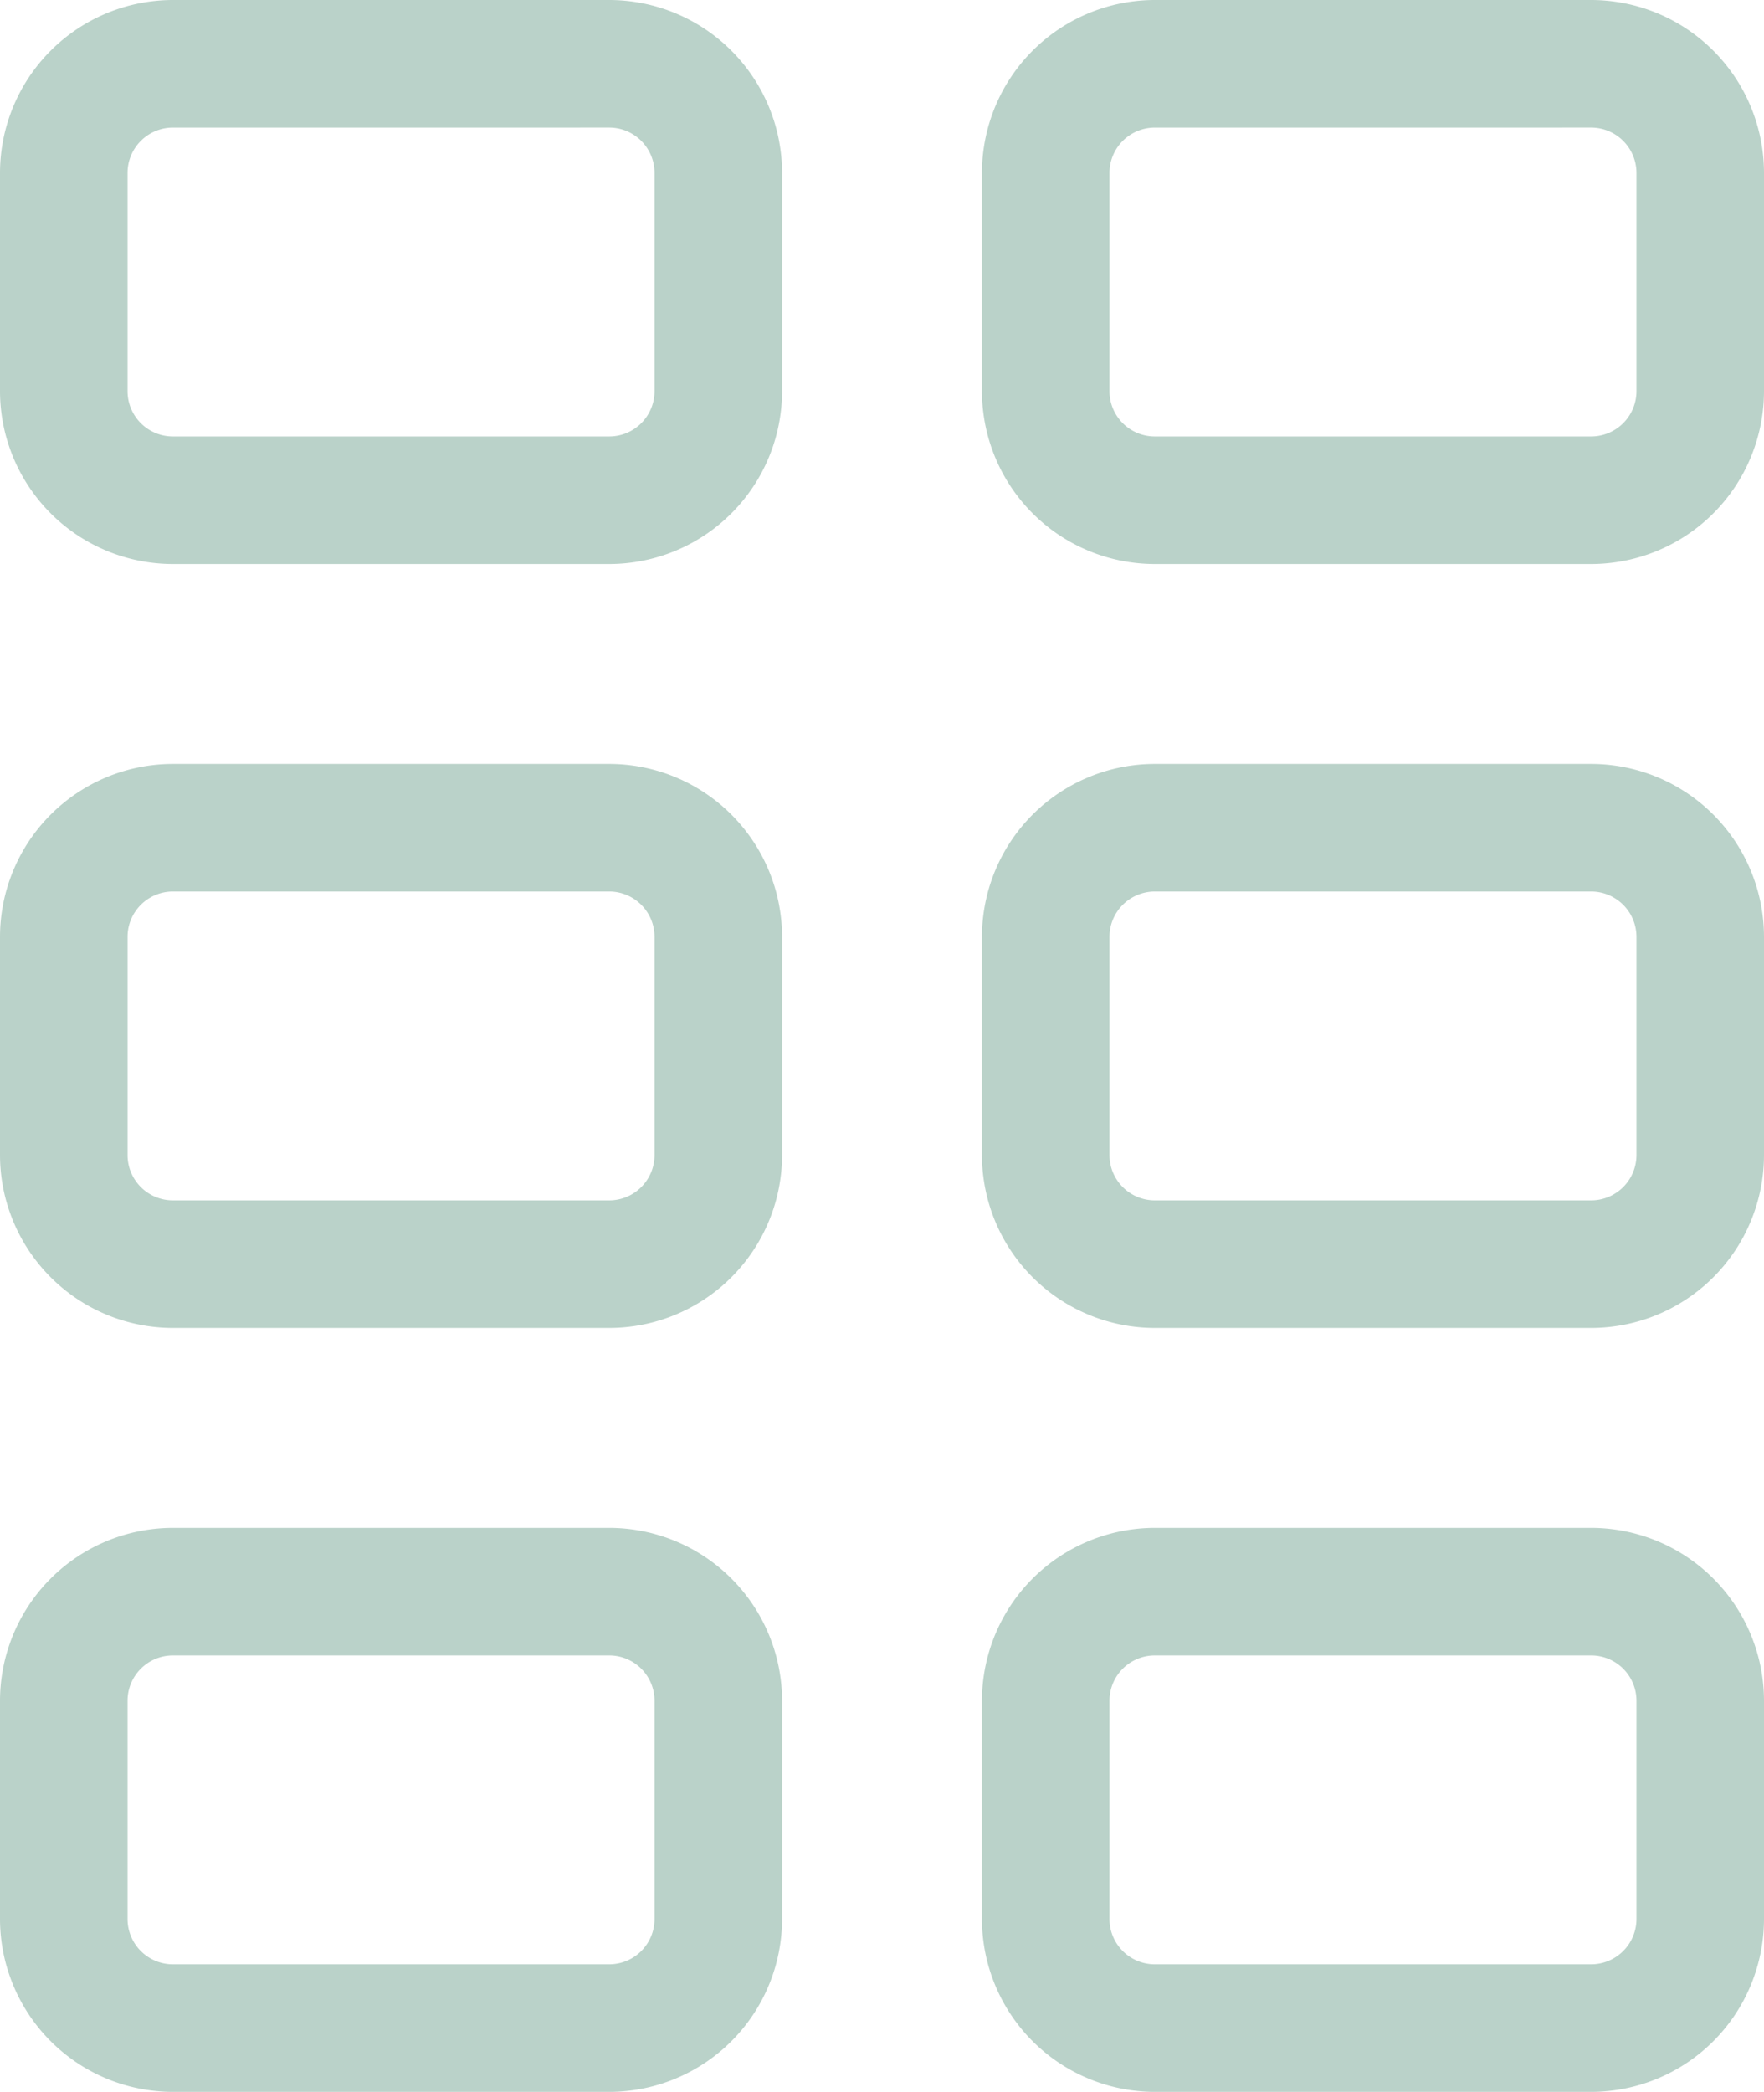
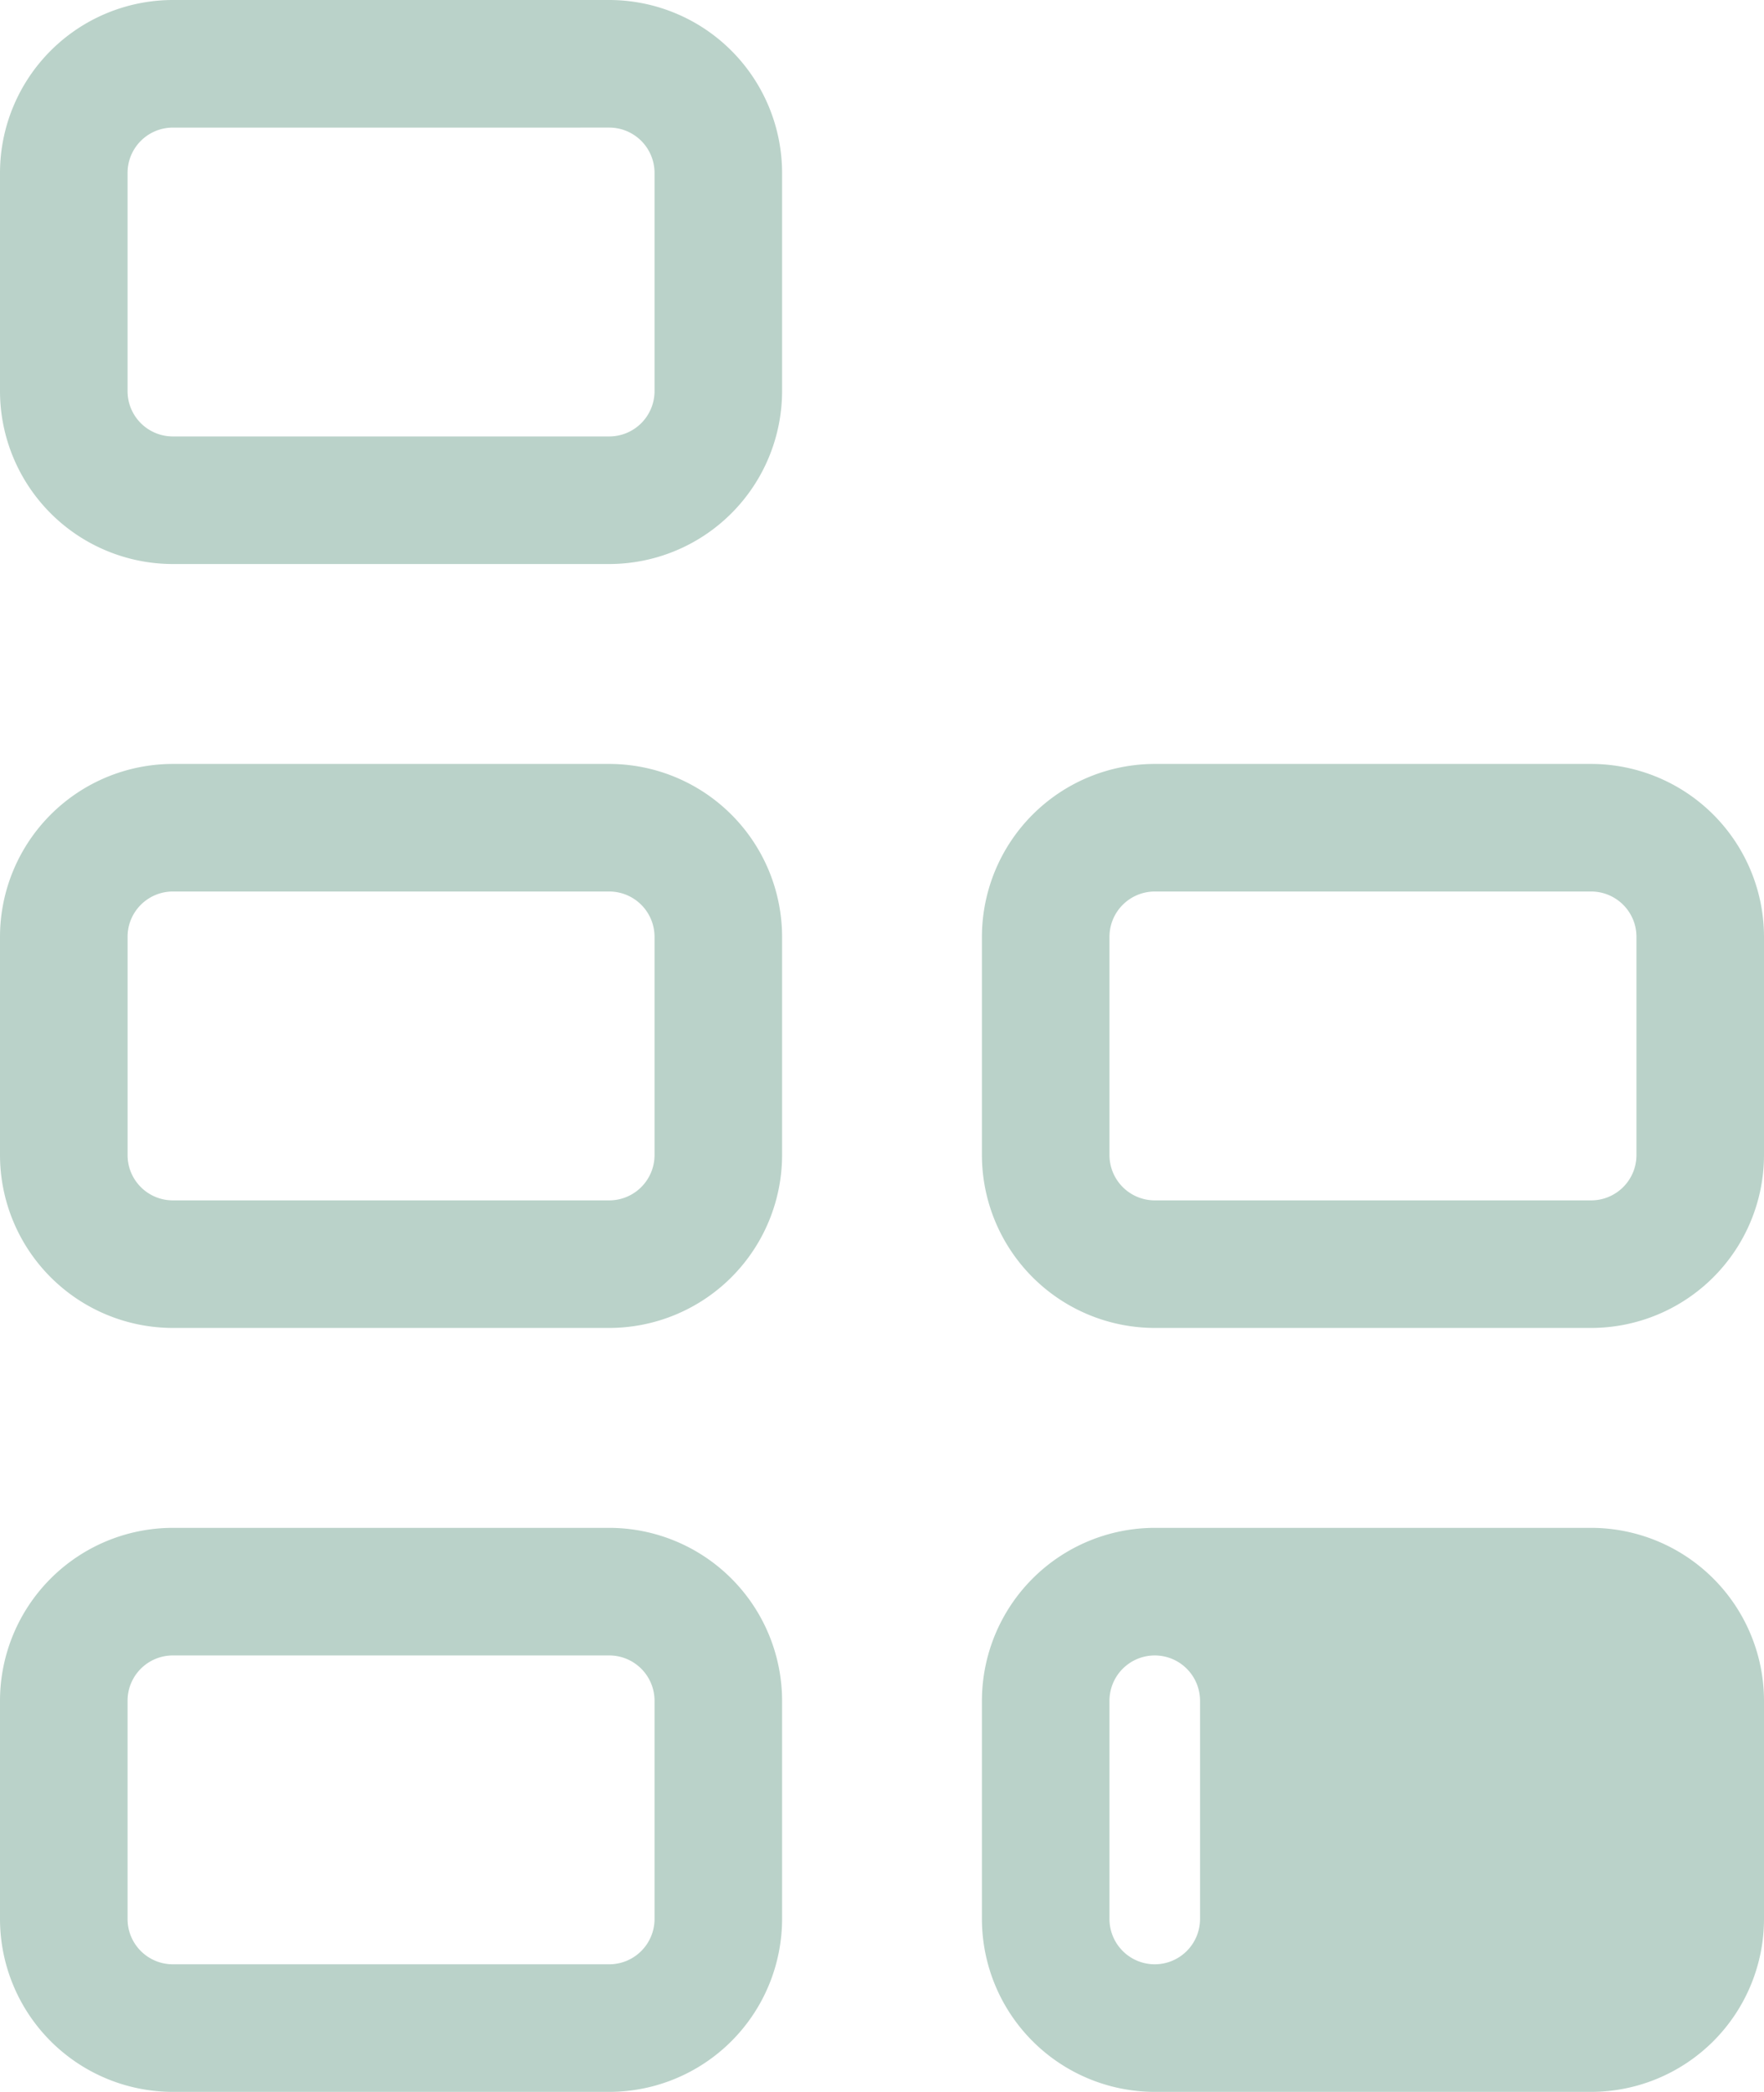
<svg xmlns="http://www.w3.org/2000/svg" width="181.16" height="214.771" viewBox="0 0 181.16 214.771">
  <g id="Group_1598" data-name="Group 1598" transform="translate(13802 381)">
    <path id="Path_1352" data-name="Path 1352" d="M62.57,57.908H17.748A17.768,17.768,0,0,1,0,40.16V17.749A17.769,17.769,0,0,1,17.748,0H62.57A17.769,17.769,0,0,1,80.318,17.749V40.16A17.768,17.768,0,0,1,62.57,57.908M17.748,13.1a4.654,4.654,0,0,0-4.649,4.65V40.16a4.654,4.654,0,0,0,4.649,4.65H62.57a4.655,4.655,0,0,0,4.65-4.65V17.749a4.655,4.655,0,0,0-4.65-4.65Z" transform="translate(-13802 -381)" fill="#bad2c9" />
    <path id="Path_1353" data-name="Path 1353" d="M62.57,136.339H17.748A17.768,17.768,0,0,1,0,118.591V96.18A17.769,17.769,0,0,1,17.748,78.432H62.57A17.769,17.769,0,0,1,80.318,96.18v22.411A17.768,17.768,0,0,1,62.57,136.339M17.748,91.53A4.655,4.655,0,0,0,13.1,96.18v22.411a4.655,4.655,0,0,0,4.649,4.651H62.57a4.656,4.656,0,0,0,4.65-4.651V96.18a4.656,4.656,0,0,0-4.65-4.65Z" transform="translate(-13802 -381)" fill="#bad2c9" />
    <path id="Path_1354" data-name="Path 1354" d="M62.57,214.771H17.748A17.768,17.768,0,0,1,0,197.023V174.612a17.768,17.768,0,0,1,17.748-17.748H62.57a17.768,17.768,0,0,1,17.748,17.748v22.411A17.768,17.768,0,0,1,62.57,214.771M17.748,169.962a4.654,4.654,0,0,0-4.649,4.65v22.411a4.654,4.654,0,0,0,4.649,4.65H62.57a4.655,4.655,0,0,0,4.65-4.65V174.612a4.655,4.655,0,0,0-4.65-4.65Z" transform="translate(-13802 -381)" fill="#bad2c9" />
-     <path id="Path_1355" data-name="Path 1355" d="M163.412,57.908H118.591A17.768,17.768,0,0,1,100.843,40.16V17.749A17.769,17.769,0,0,1,118.591,0h44.821A17.769,17.769,0,0,1,181.16,17.749V40.16a17.768,17.768,0,0,1-17.748,17.748M118.591,13.1a4.655,4.655,0,0,0-4.65,4.65V40.16a4.655,4.655,0,0,0,4.65,4.65h44.821a4.656,4.656,0,0,0,4.651-4.65V17.749a4.656,4.656,0,0,0-4.651-4.65Z" transform="translate(-13802 -381)" fill="#bad2c9" />
    <path id="Path_1356" data-name="Path 1356" d="M163.412,136.339H118.591a17.768,17.768,0,0,1-17.748-17.748V96.18a17.769,17.769,0,0,1,17.748-17.748h44.821A17.769,17.769,0,0,1,181.16,96.18v22.411a17.768,17.768,0,0,1-17.748,17.748M118.591,91.53a4.656,4.656,0,0,0-4.65,4.65v22.411a4.656,4.656,0,0,0,4.65,4.651h44.821a4.656,4.656,0,0,0,4.651-4.651V96.18a4.656,4.656,0,0,0-4.651-4.65Z" transform="translate(-13802 -381)" fill="#bad2c9" />
-     <path id="Path_1357" data-name="Path 1357" d="M163.412,214.771H118.591a17.768,17.768,0,0,1-17.748-17.748V174.612a17.768,17.768,0,0,1,17.748-17.748h44.821a17.768,17.768,0,0,1,17.748,17.748v22.411a17.768,17.768,0,0,1-17.748,17.748m-44.821-44.809a4.655,4.655,0,0,0-4.65,4.65v22.411a4.655,4.655,0,0,0,4.65,4.65h44.821a4.656,4.656,0,0,0,4.651-4.65V174.612a4.655,4.655,0,0,0-4.651-4.65Z" transform="translate(-13802 -381)" fill="#bad2c9" />
+     <path id="Path_1357" data-name="Path 1357" d="M163.412,214.771H118.591a17.768,17.768,0,0,1-17.748-17.748V174.612a17.768,17.768,0,0,1,17.748-17.748h44.821a17.768,17.768,0,0,1,17.748,17.748v22.411a17.768,17.768,0,0,1-17.748,17.748m-44.821-44.809a4.655,4.655,0,0,0-4.65,4.65v22.411a4.655,4.655,0,0,0,4.65,4.65a4.656,4.656,0,0,0,4.651-4.65V174.612a4.655,4.655,0,0,0-4.651-4.65Z" transform="translate(-13802 -381)" fill="#bad2c9" />
  </g>
</svg>